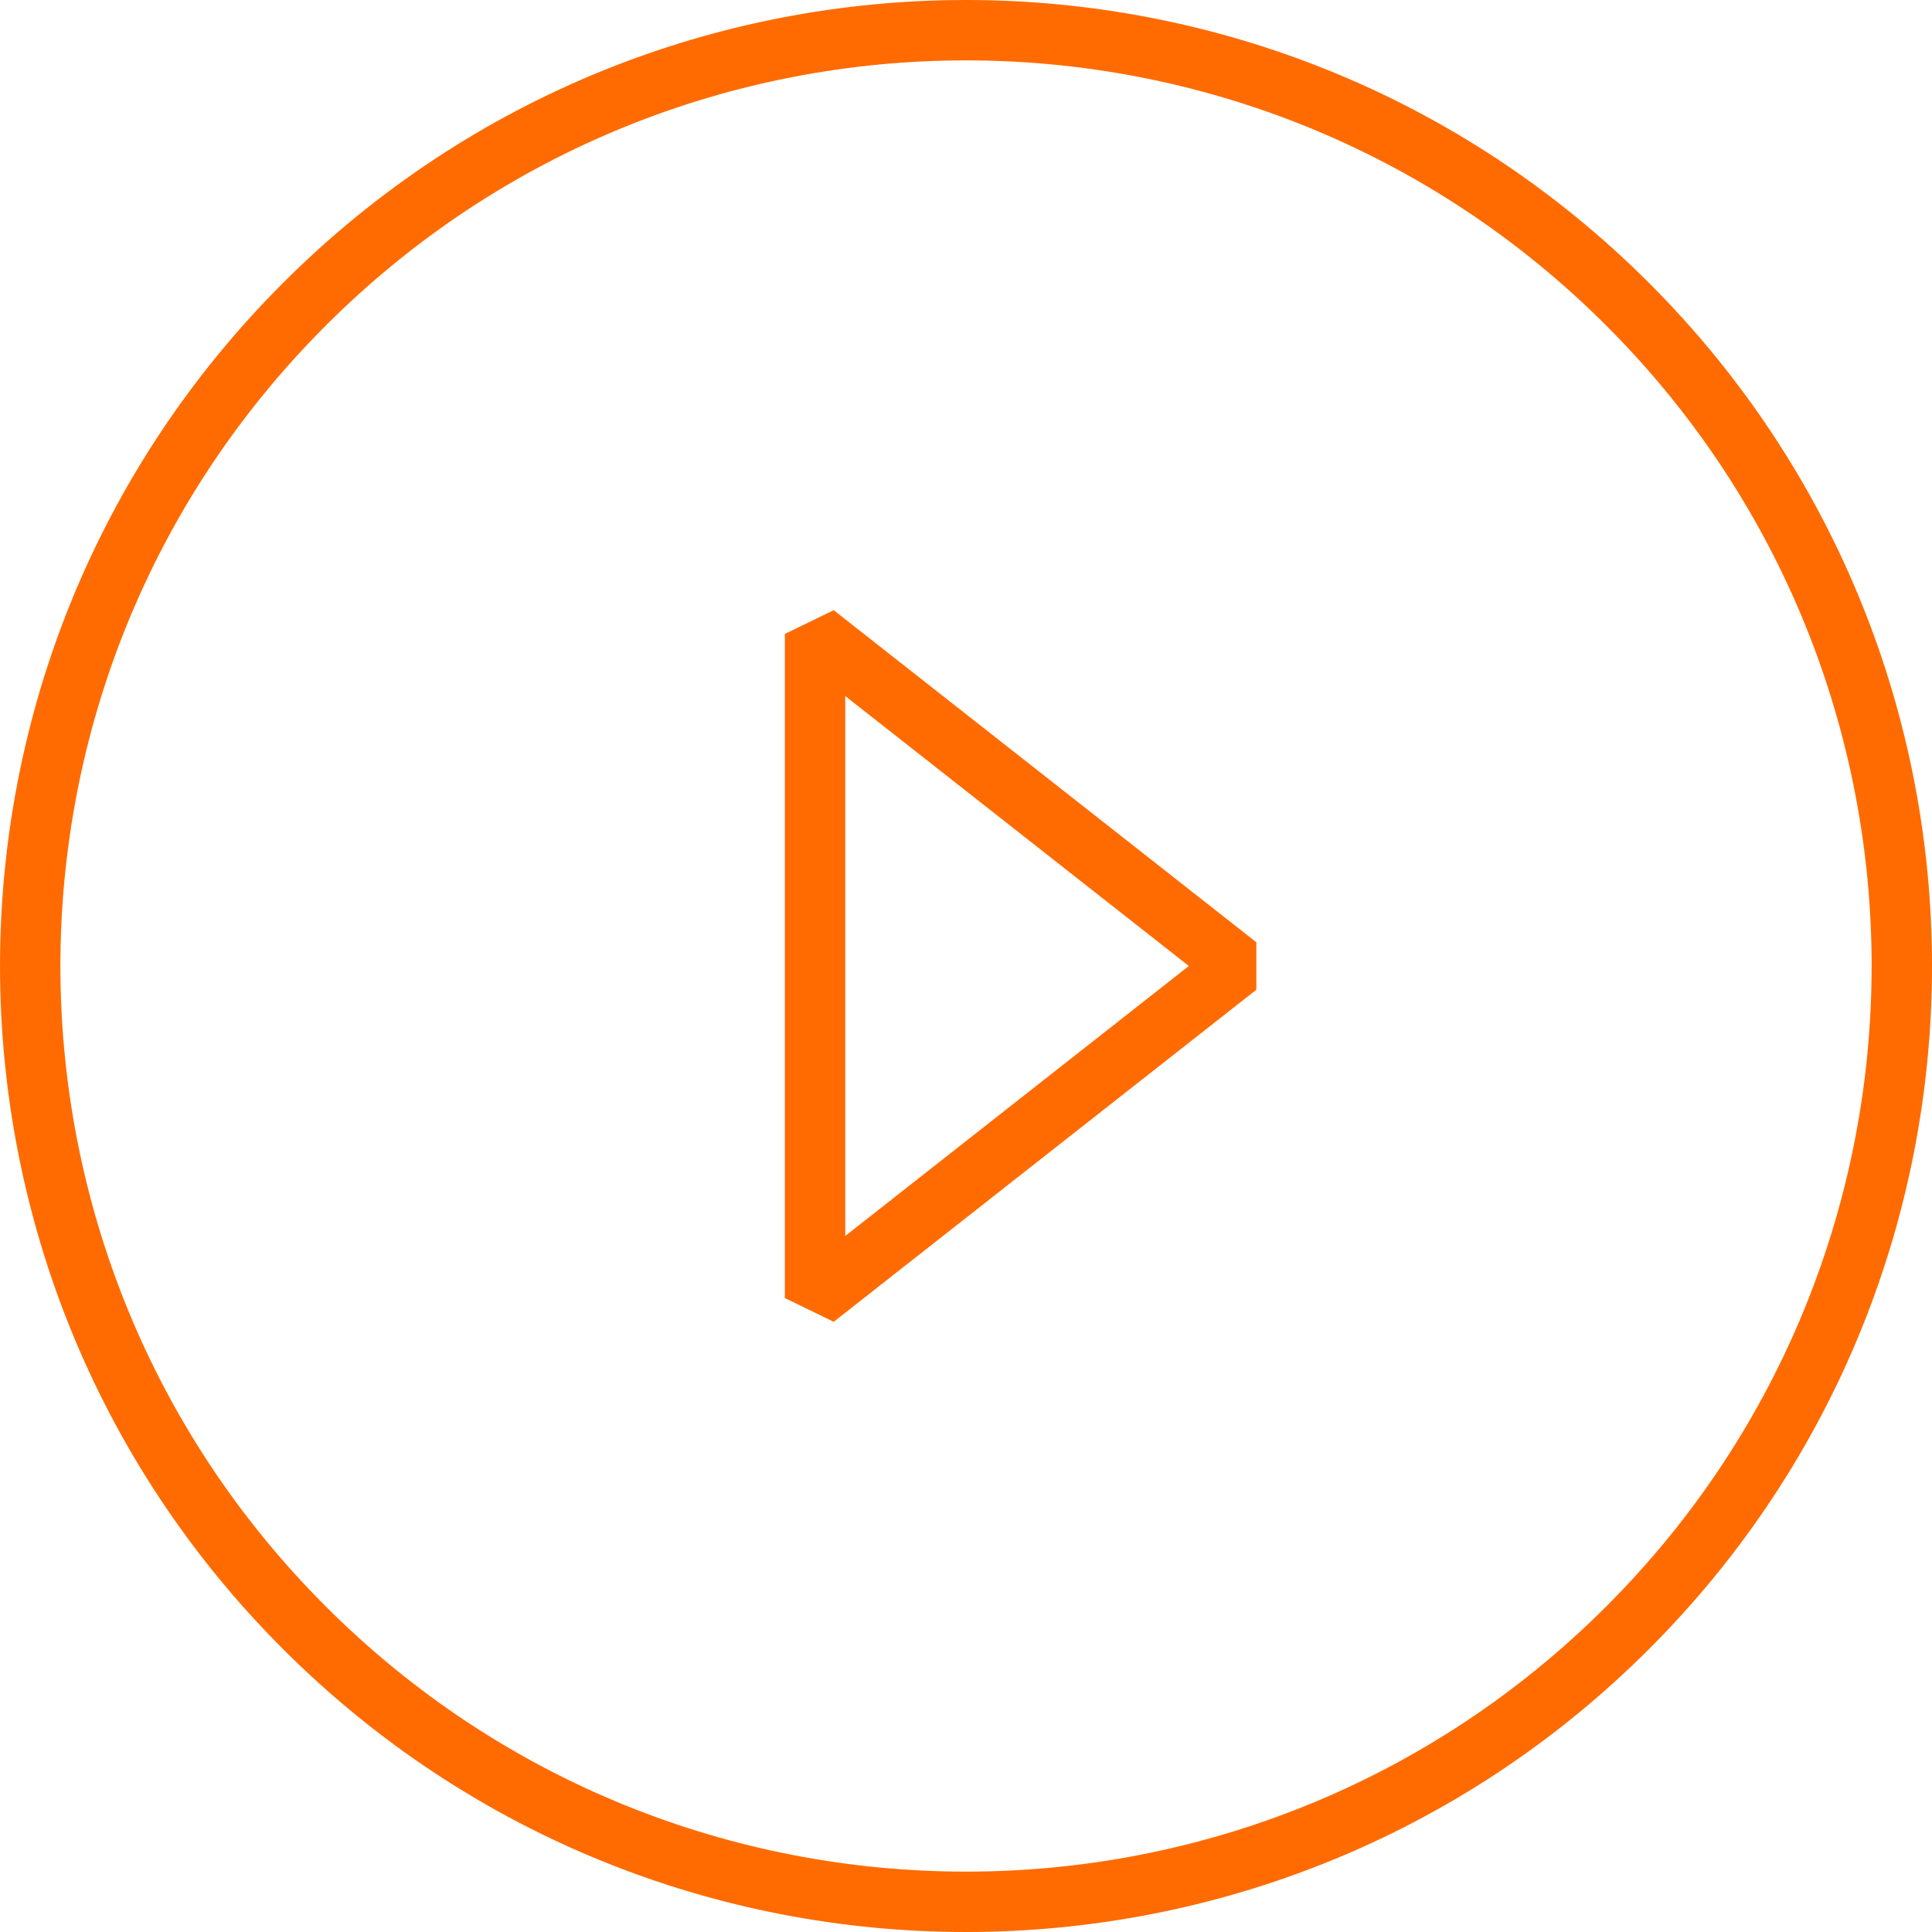
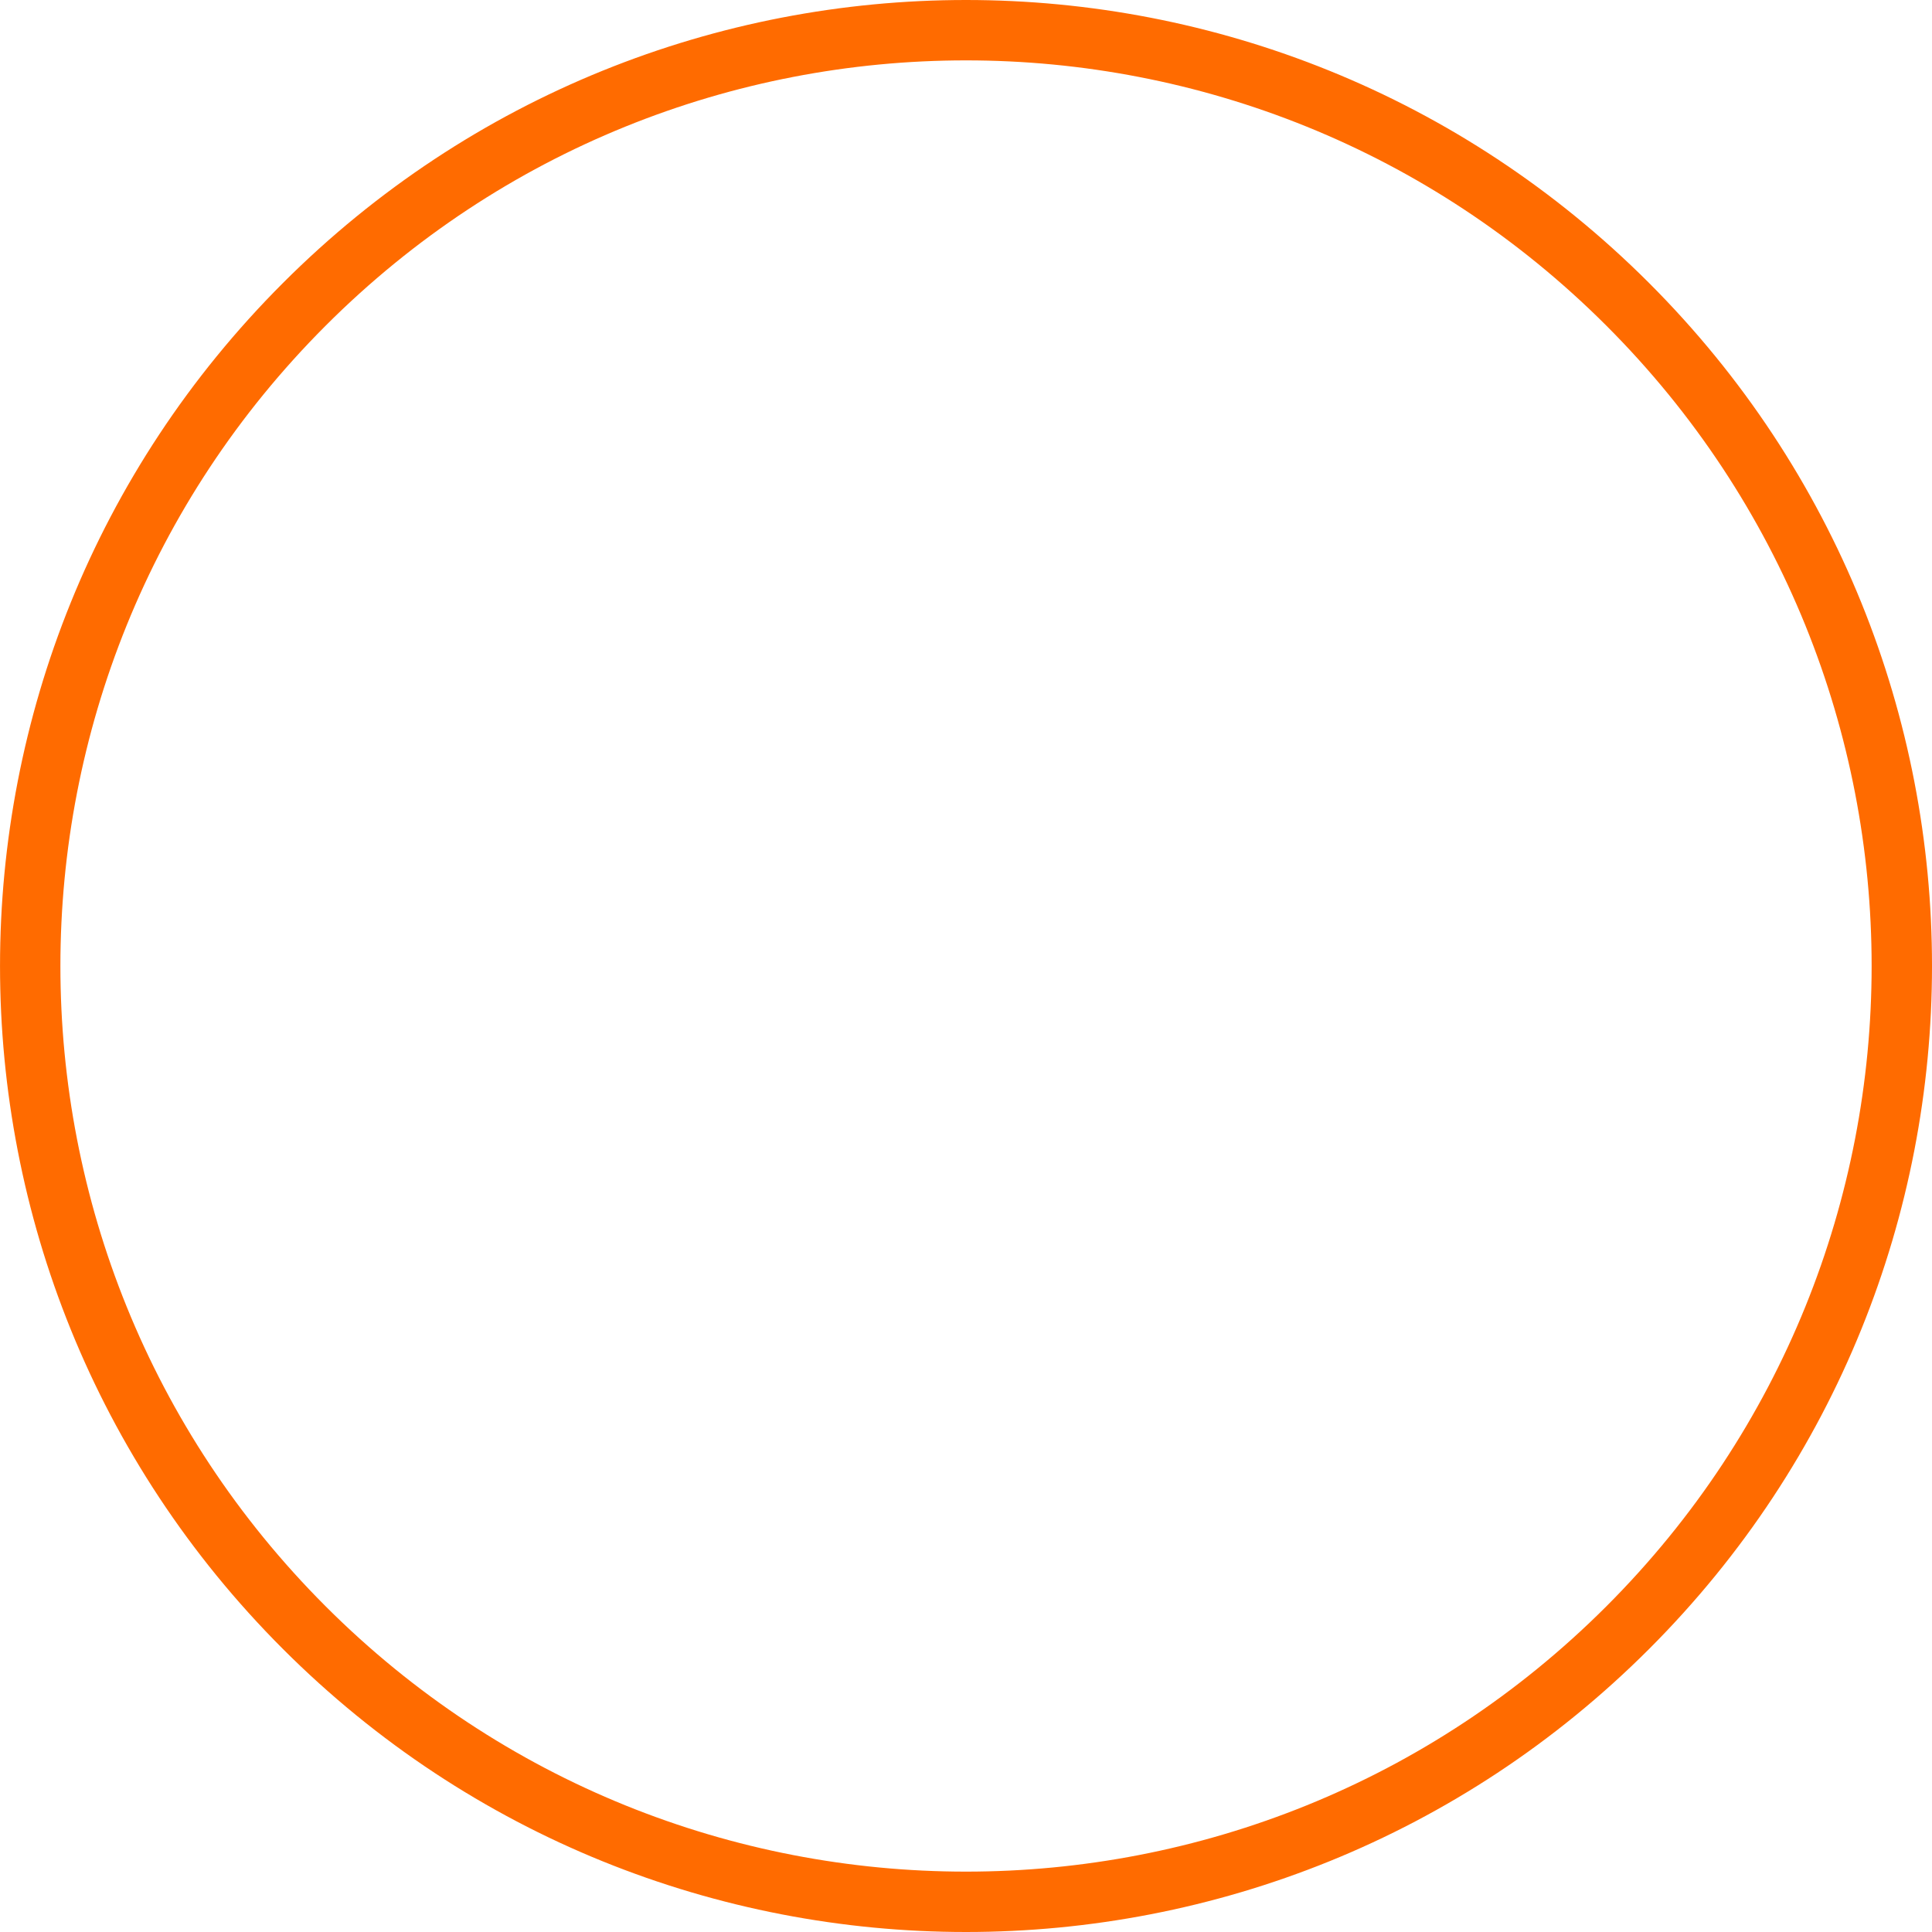
<svg xmlns="http://www.w3.org/2000/svg" width="64" height="64" viewBox="0 0 64 64" fill="none">
-   <path d="M27 21L41 32L27 43V21Z" stroke="#FF6B00" stroke-width="2" stroke-miterlimit="10" stroke-linejoin="bevel" />
  <path d="M53.92 10.081C66.027 22.186 66.027 41.813 53.92 53.919C41.814 66.027 22.186 66.027 10.081 53.919C-2.026 41.814 -2.026 22.187 10.081 10.081C22.186 -2.027 41.813 -2.027 53.92 10.081Z" stroke="#FF6B00" stroke-width="2" stroke-miterlimit="10" />
</svg>